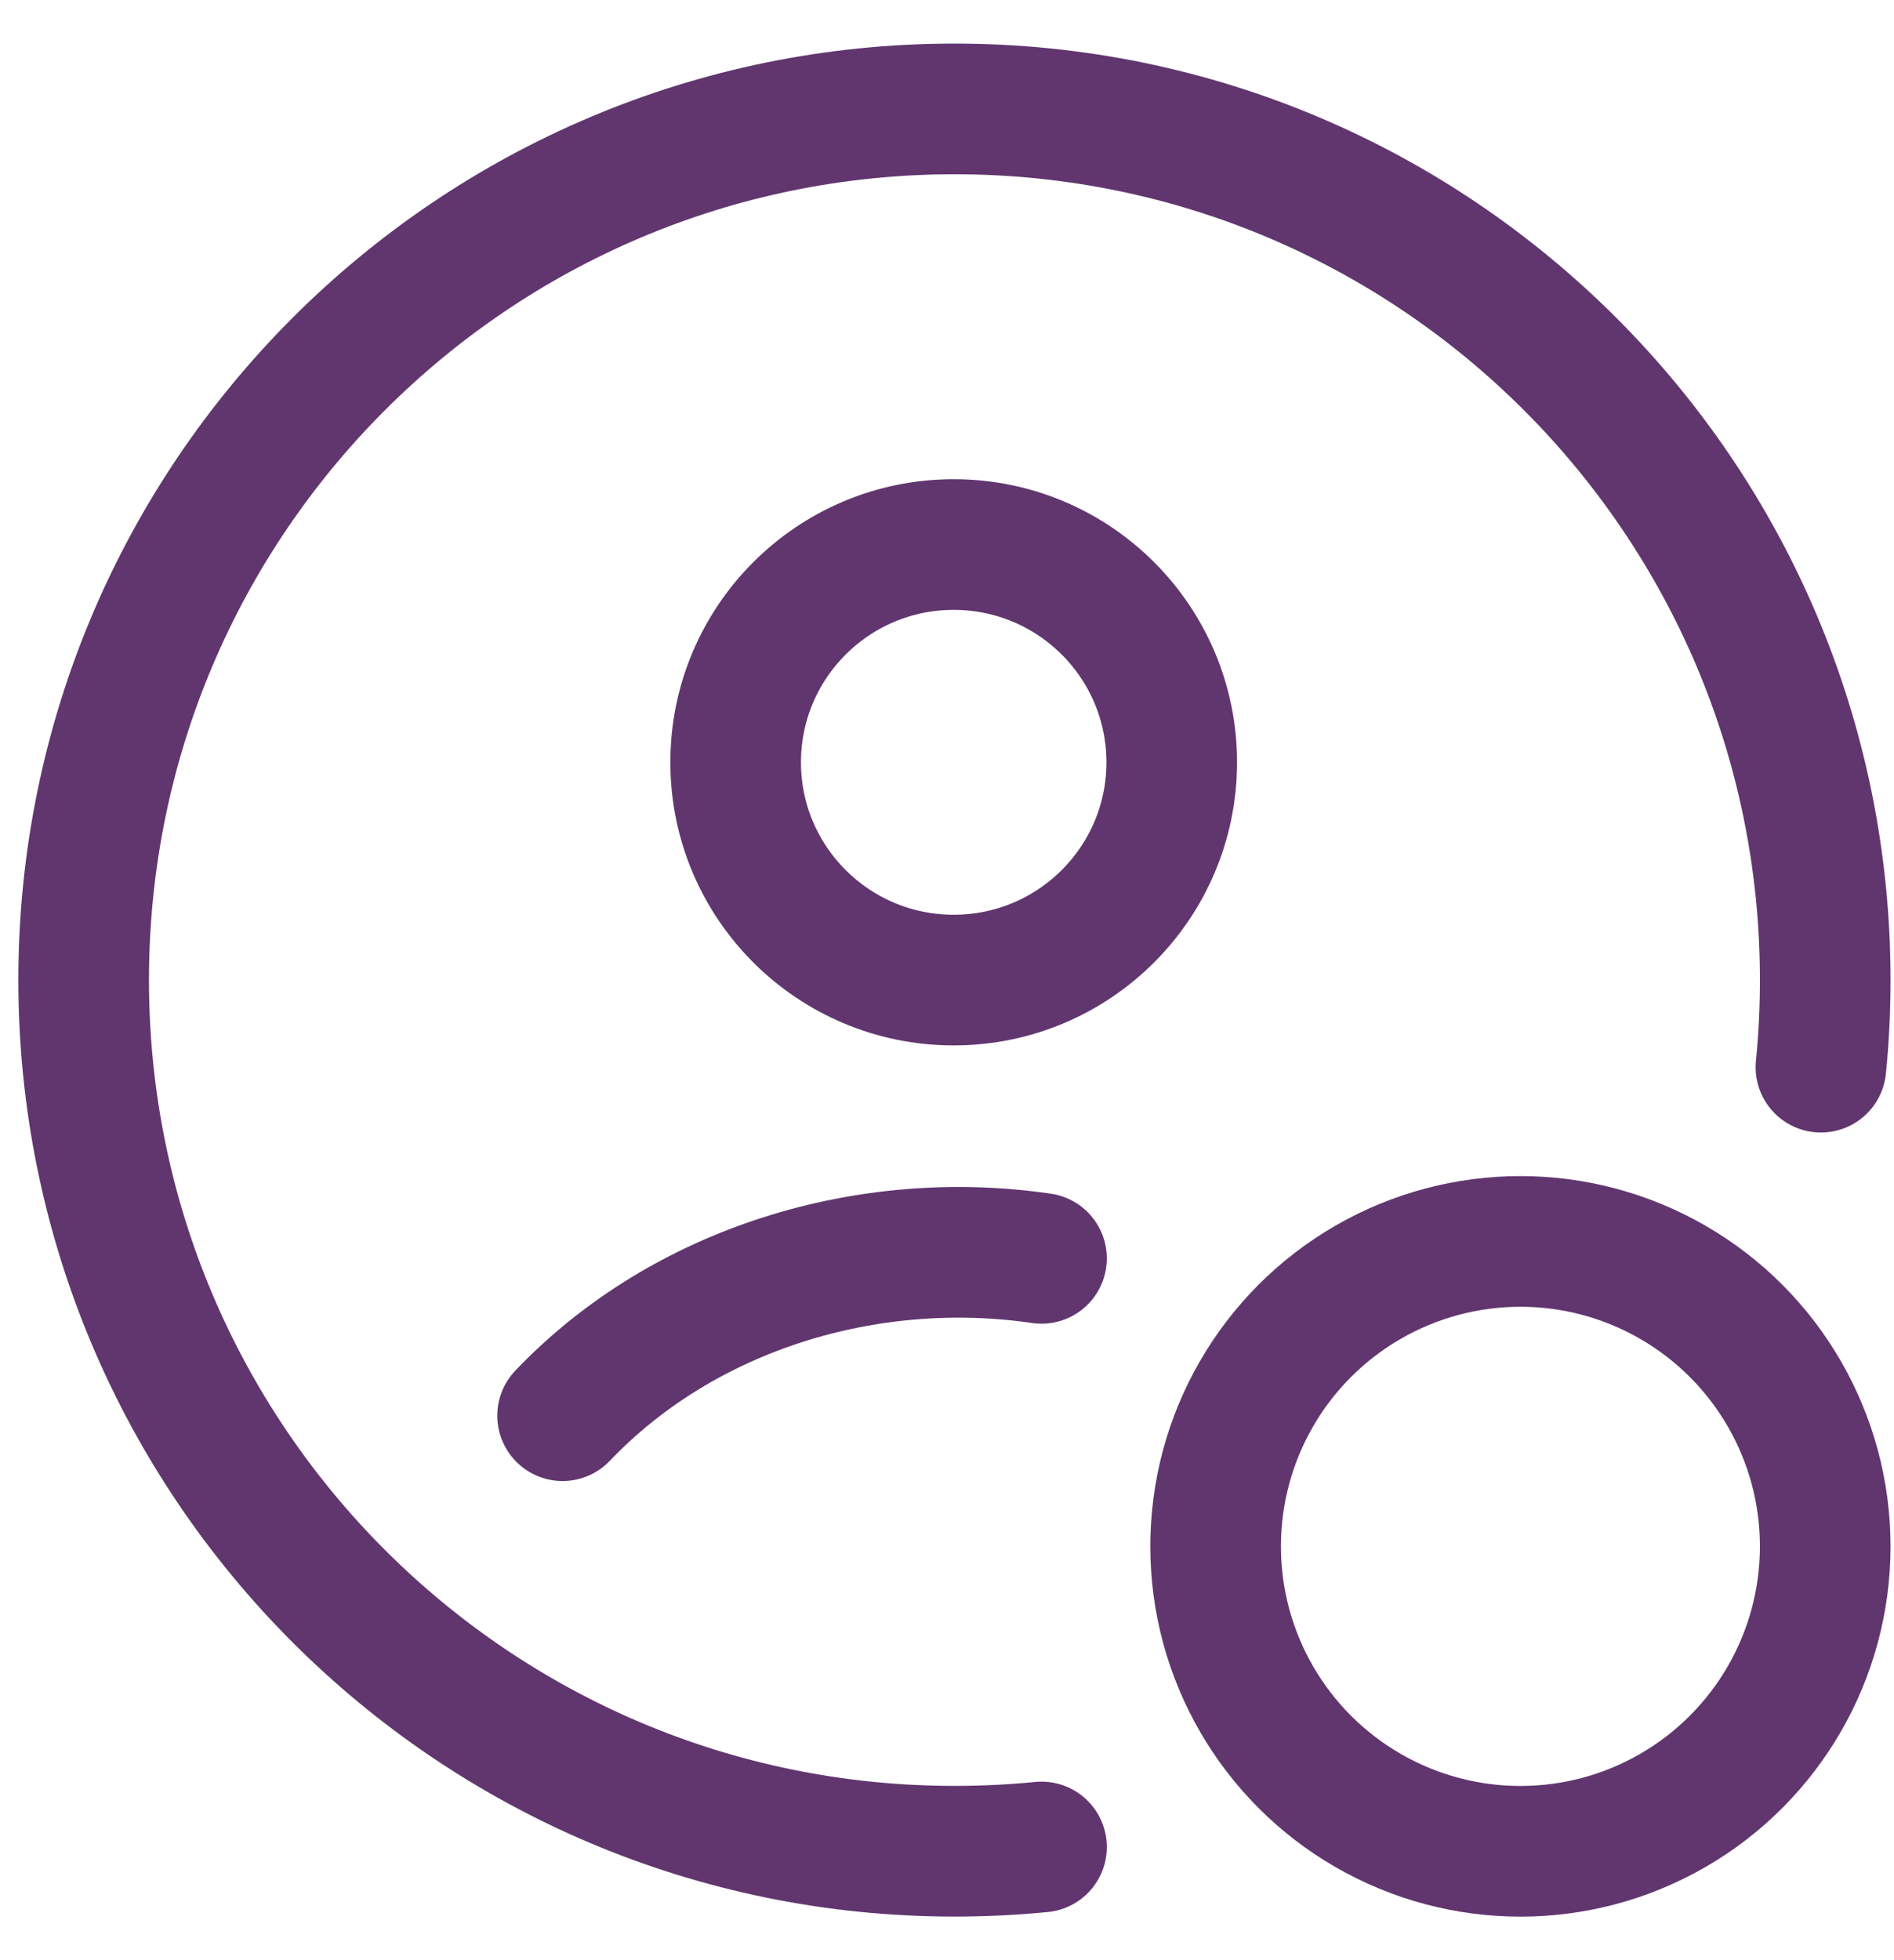
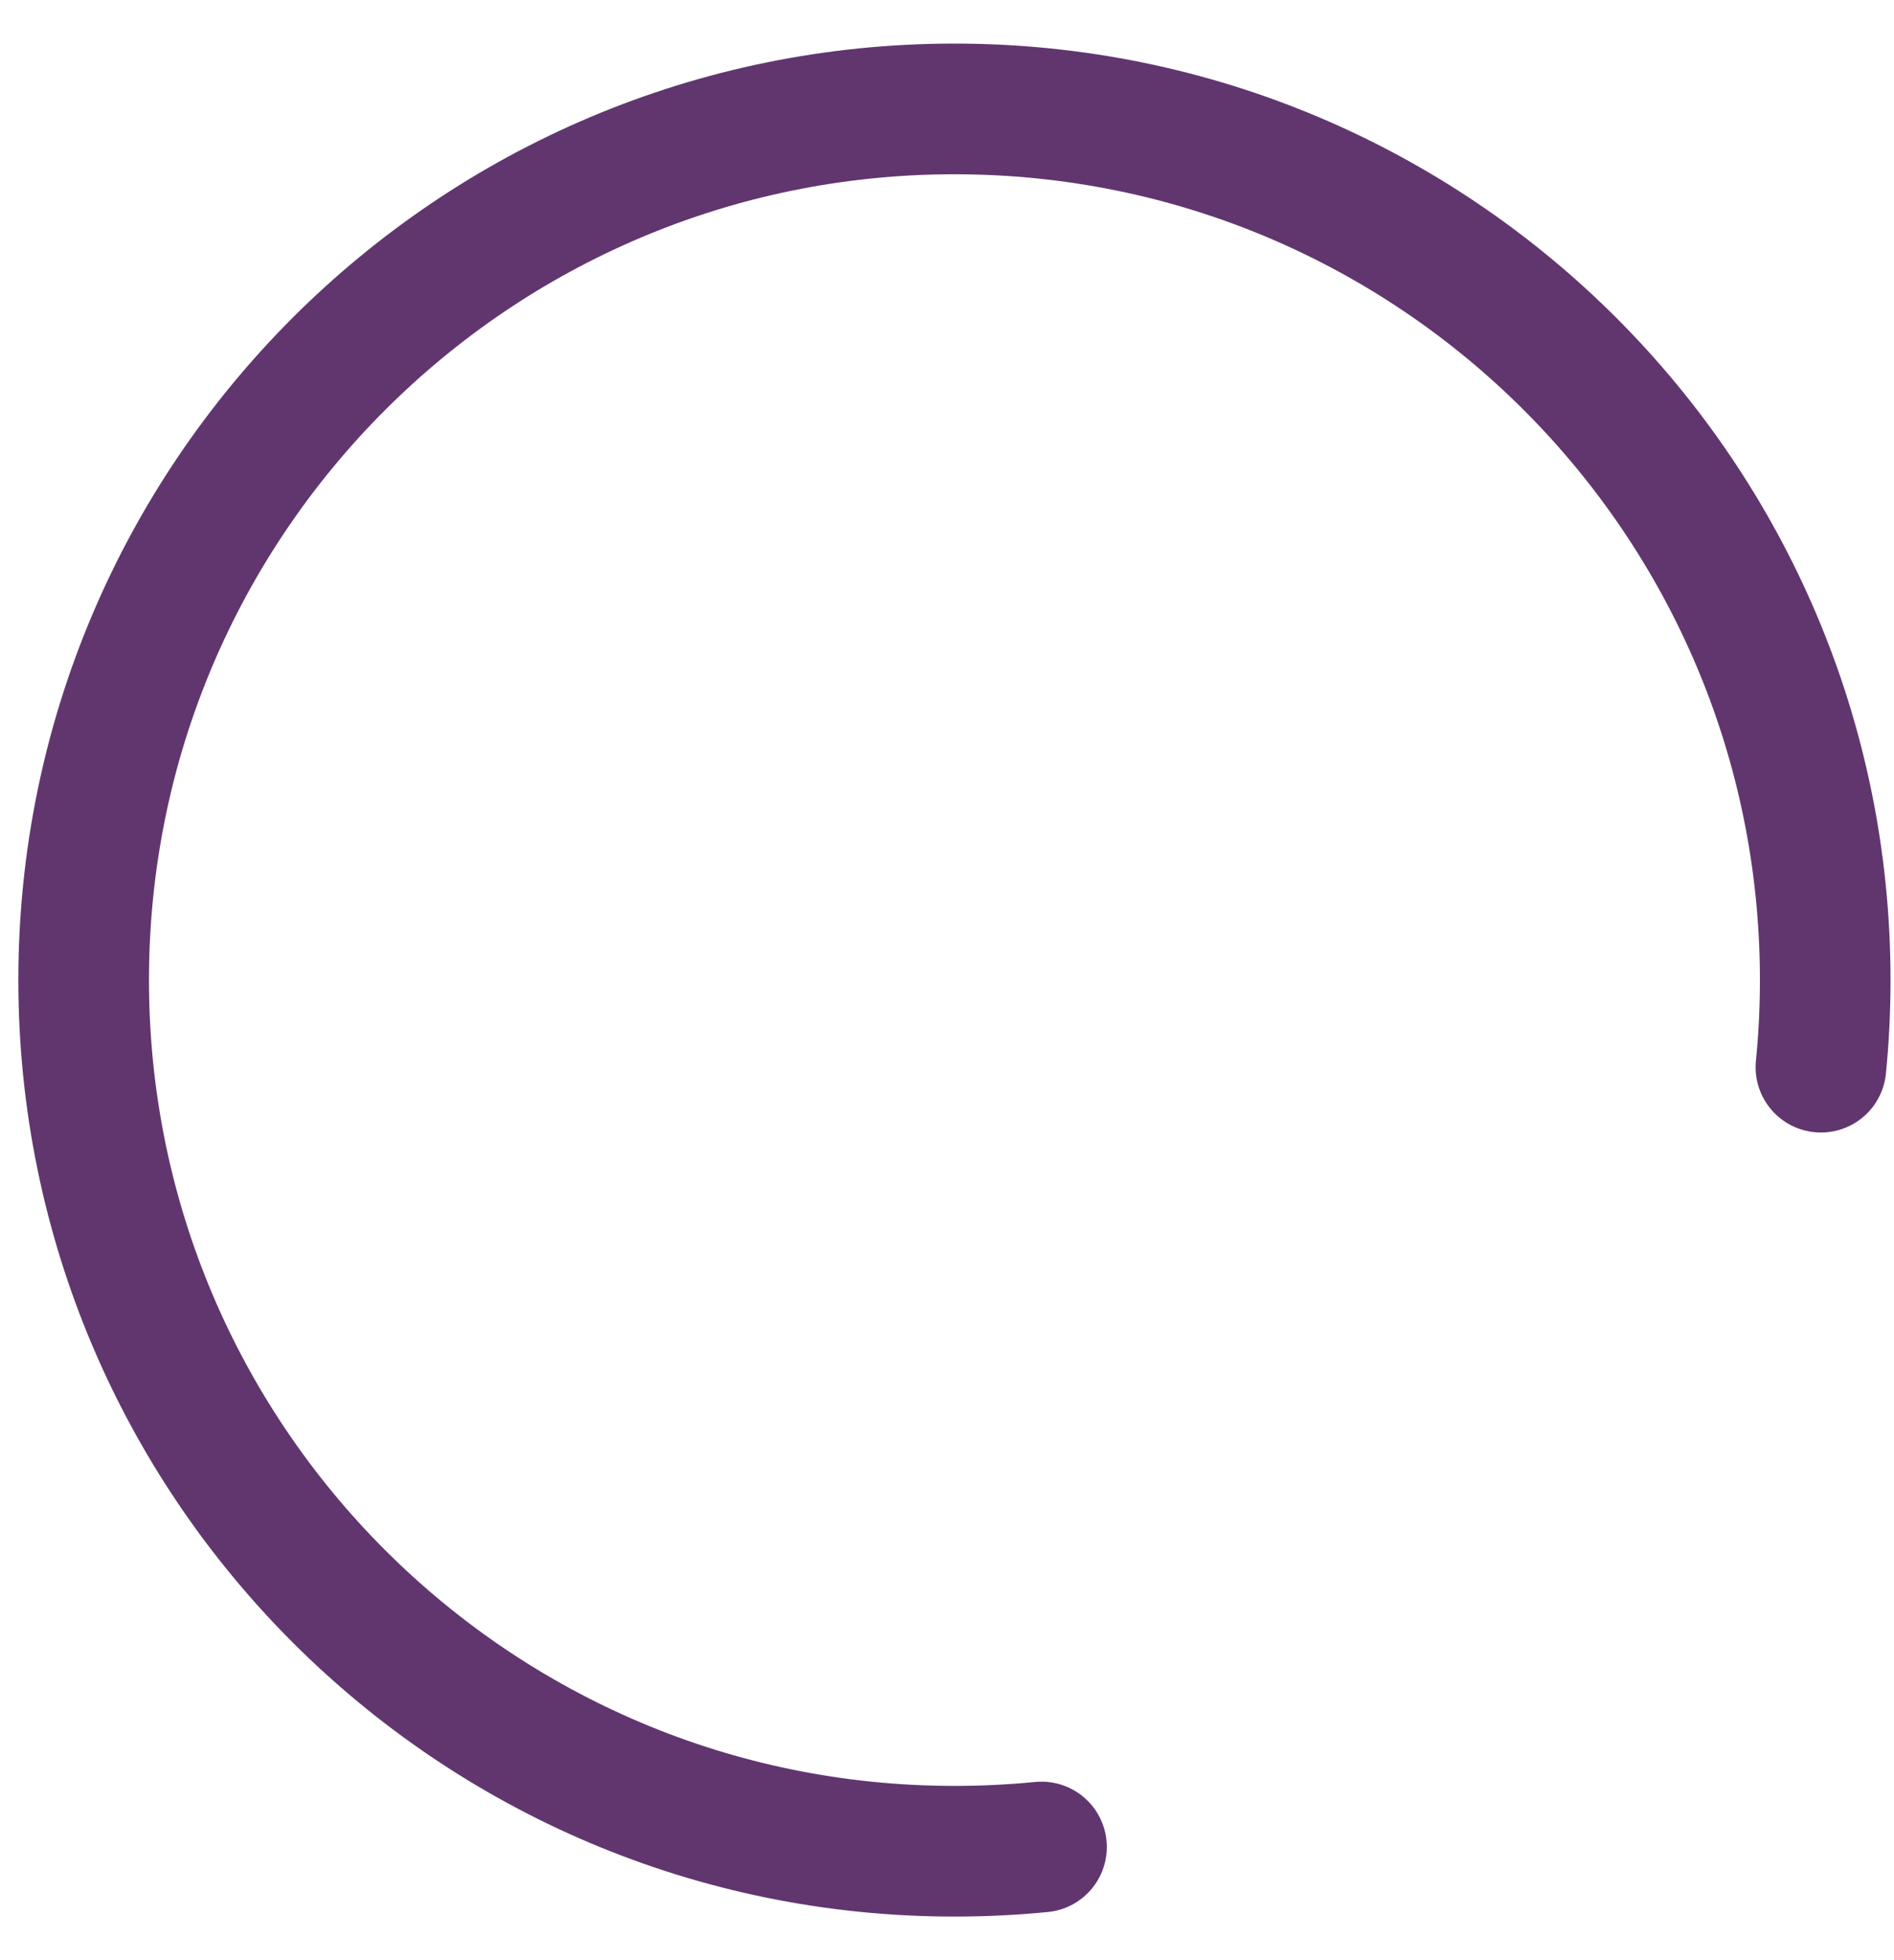
<svg xmlns="http://www.w3.org/2000/svg" width="29" height="30" viewBox="0 0 29 30" fill="none">
  <path d="M15.947 28.268C15.509 28.311 15.064 28.333 14.614 28.333C7.25 28.333 1.281 22.364 1.281 15C1.281 7.636 7.25 1.667 14.614 1.667C21.978 1.667 27.947 7.636 27.947 15C27.947 15.45 27.925 15.895 27.881 16.333" stroke="#61366F" stroke-width="2" stroke-linecap="round" />
-   <path d="M8.614 21.667C10.484 19.708 13.309 18.872 15.947 19.259M17.941 11.667C17.941 13.508 16.446 15 14.602 15C12.759 15 11.264 13.508 11.264 11.667C11.264 9.826 12.759 8.334 14.602 8.334C16.446 8.334 17.941 9.826 17.941 11.667Z" stroke="#61366F" stroke-width="2" stroke-linecap="round" />
-   <circle cx="23.28" cy="23.667" r="4.667" stroke="#61366F" stroke-width="2" />
</svg>